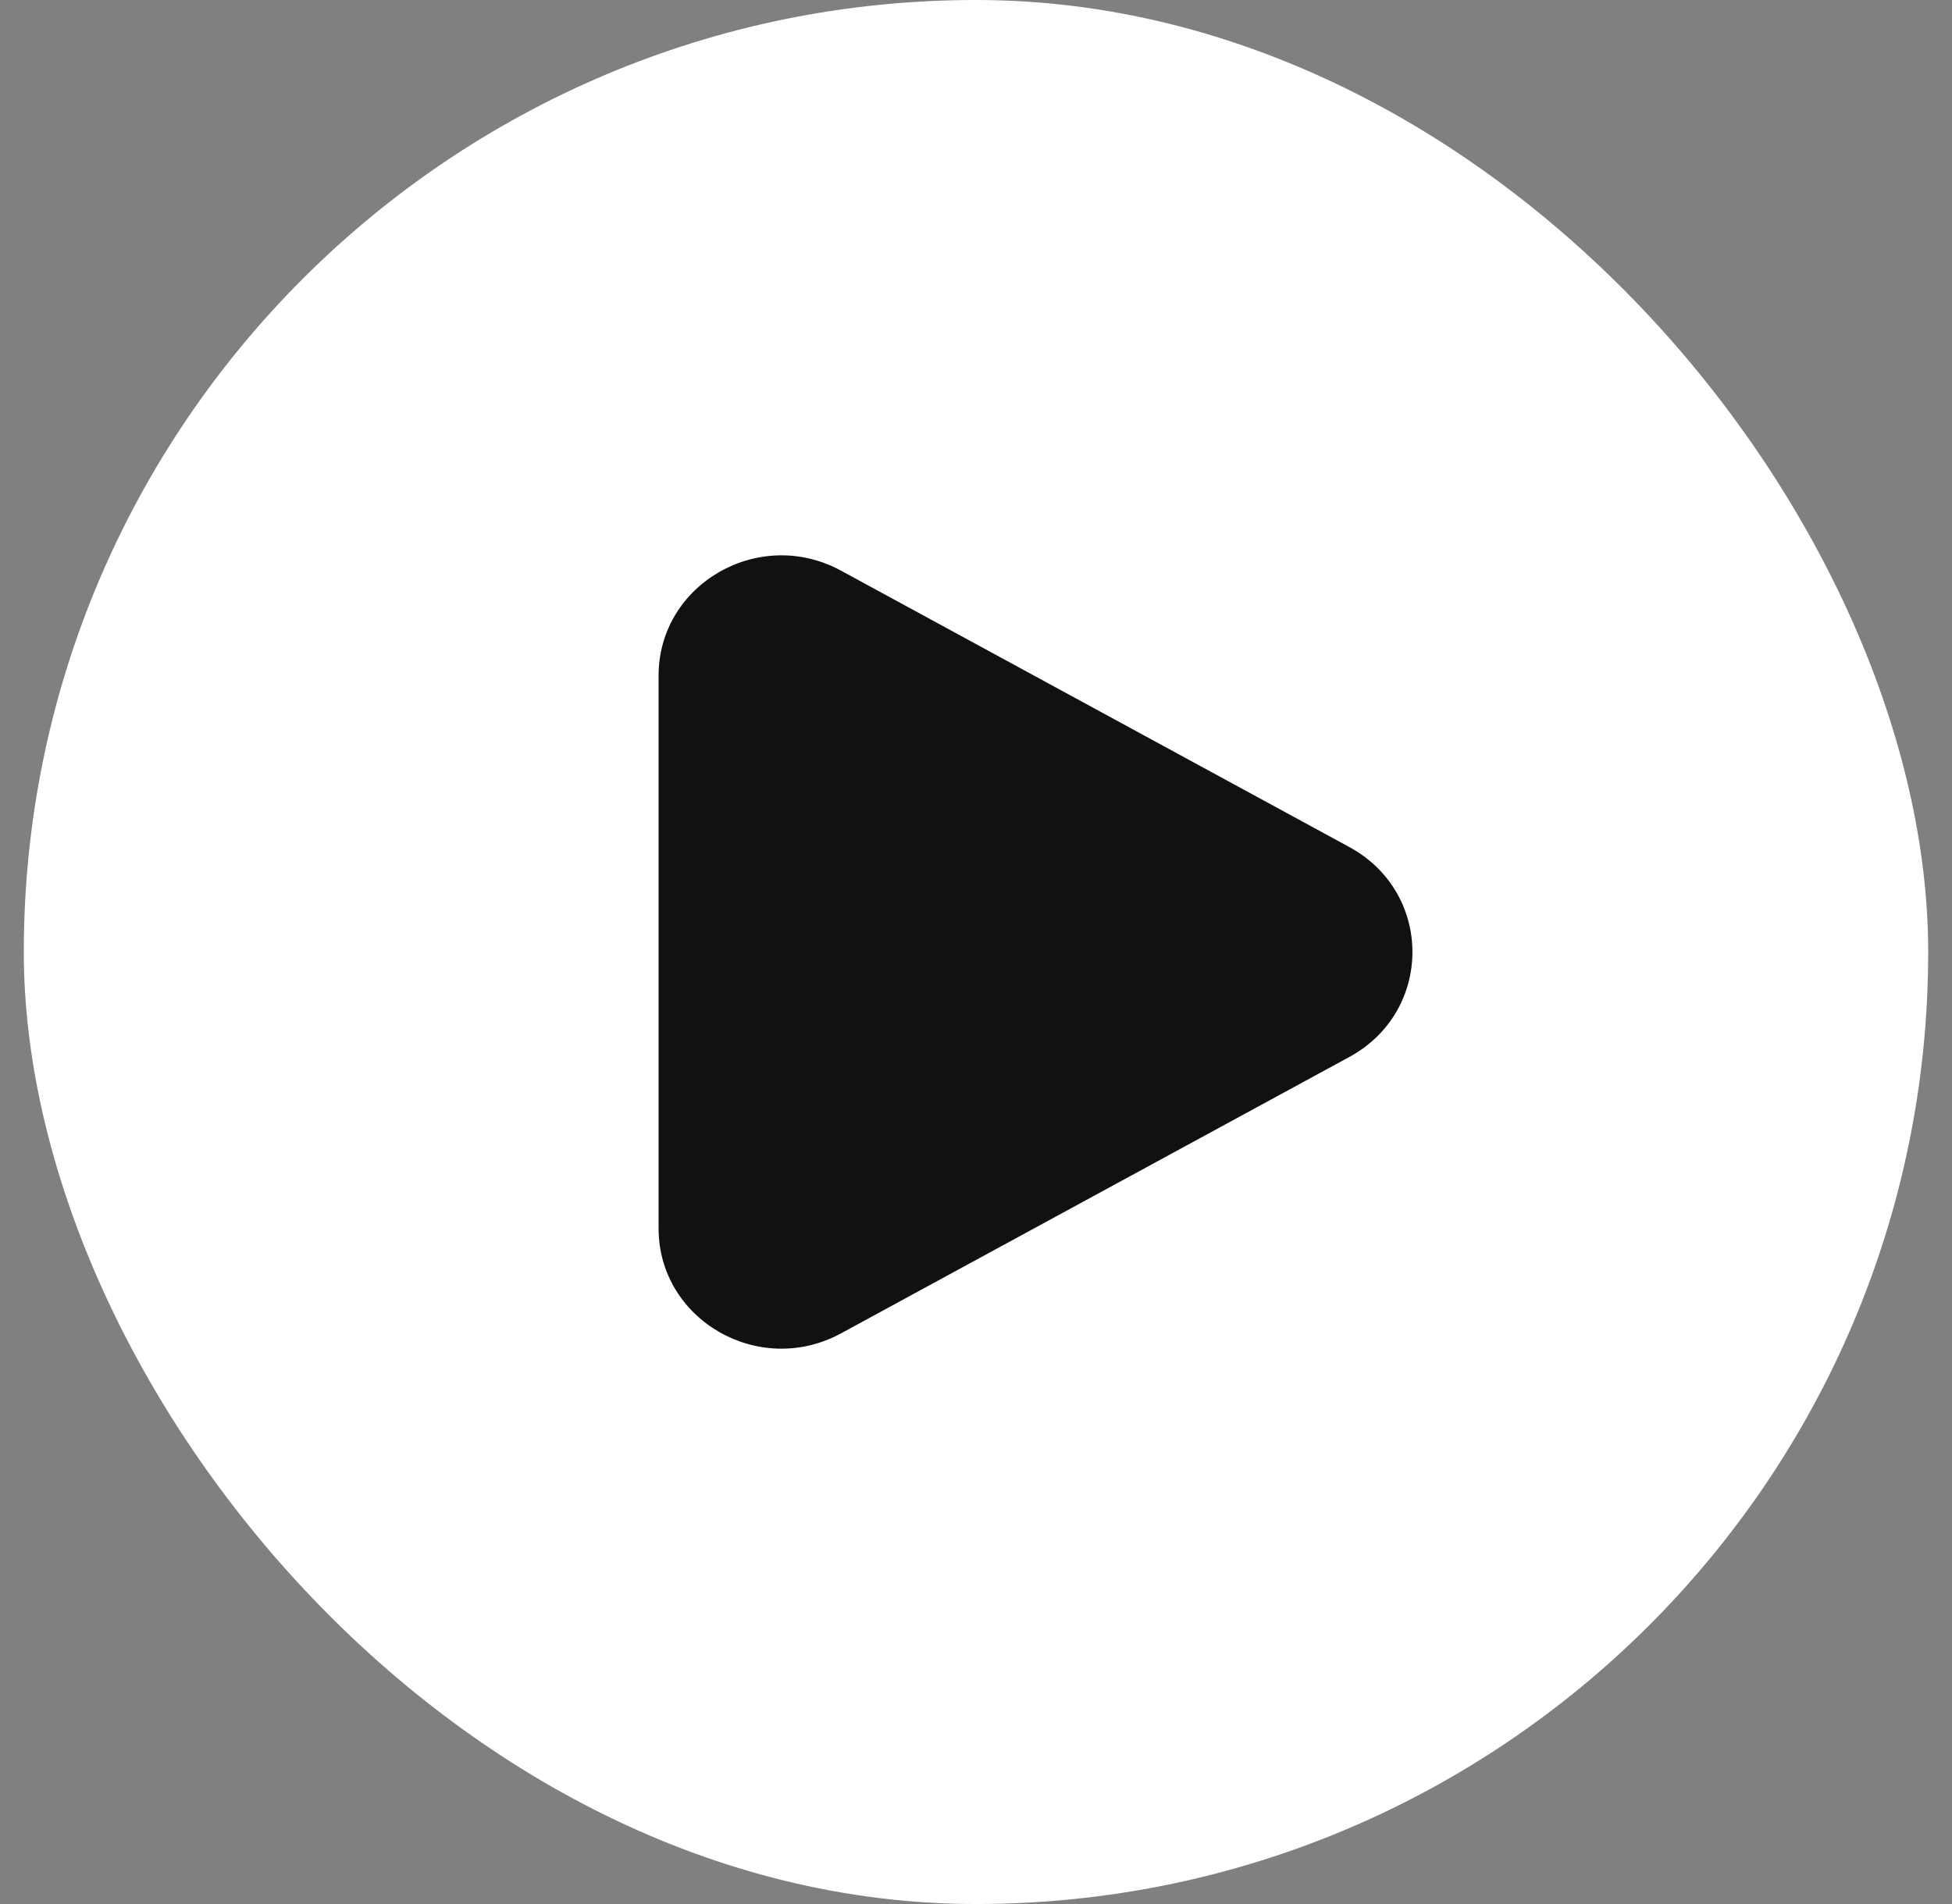
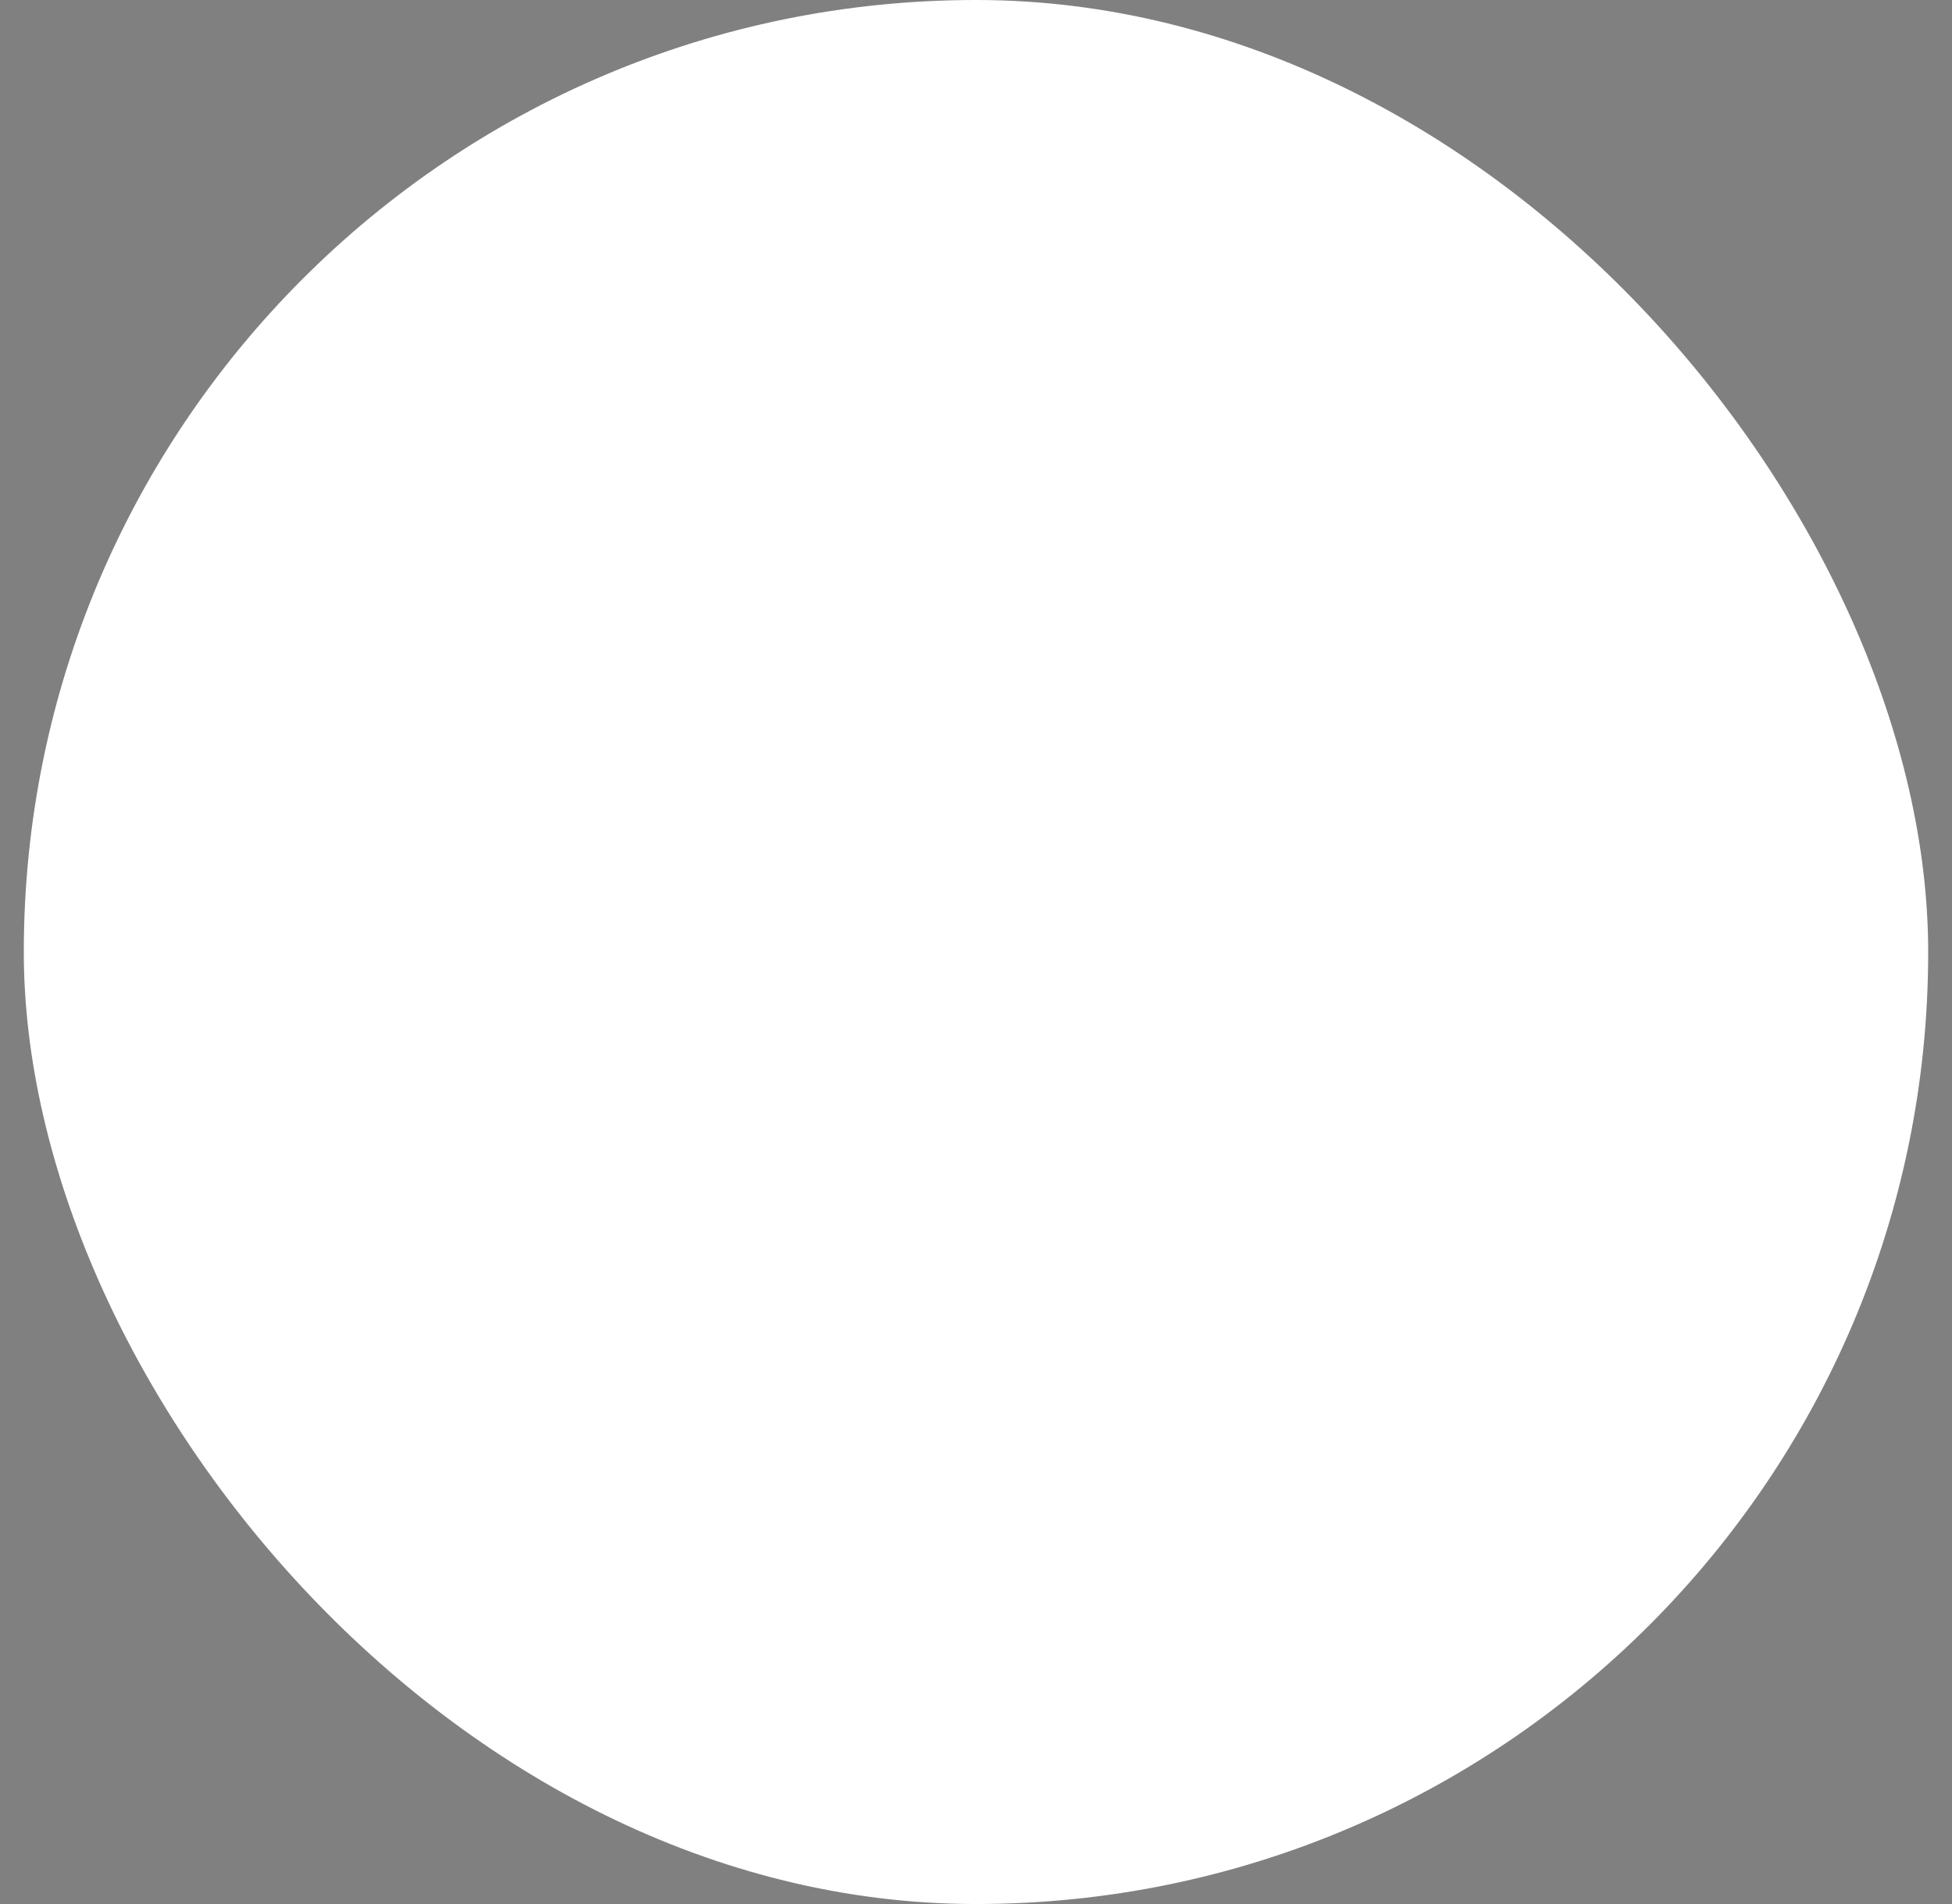
<svg xmlns="http://www.w3.org/2000/svg" width="41" height="40" viewBox="0 0 41 40" fill="none">
  <rect x="0" y="0" width="41" height="40" fill="#808080" stroke="none" />
  <rect x="0.5" width="40" height="40" rx="20" fill="white" />
-   <path d="M28.34 17.794C30.109 18.755 30.109 21.245 28.34 22.206L17.664 28.012C15.945 28.947 13.833 27.73 13.833 25.806L13.833 14.194C13.833 12.27 15.945 11.053 17.664 11.988L28.34 17.794Z" fill="#111111" />
</svg>